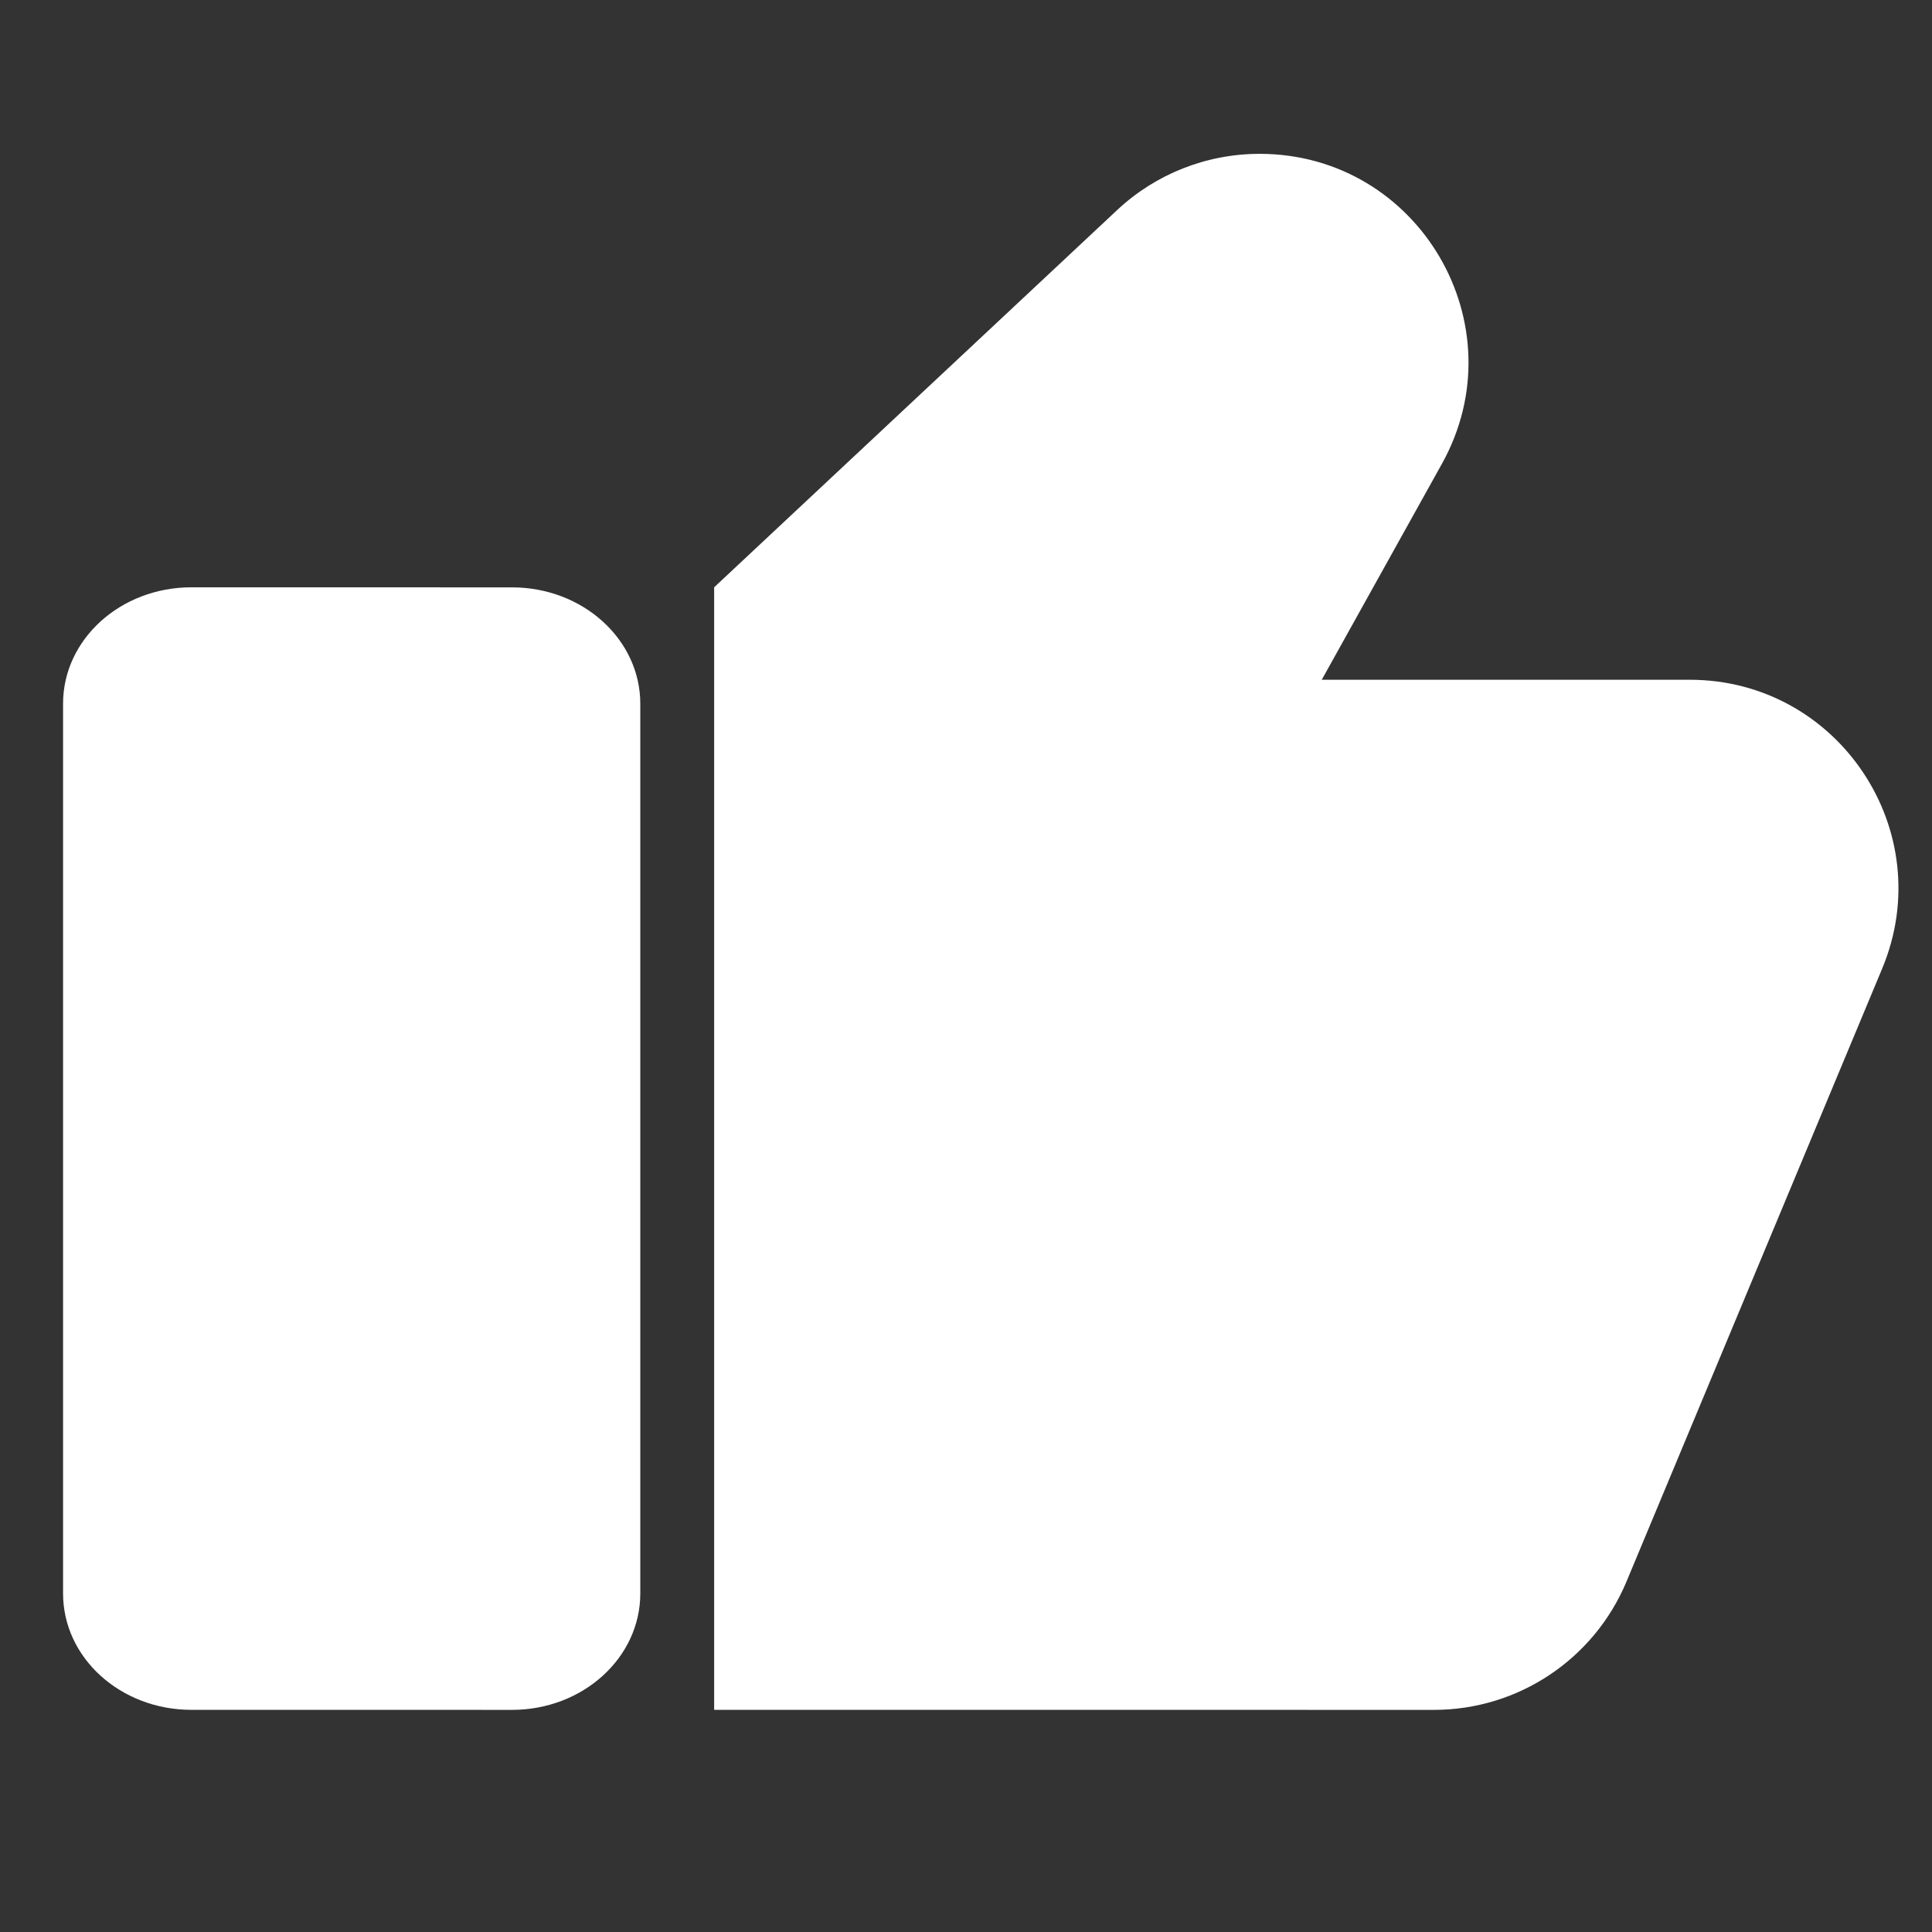
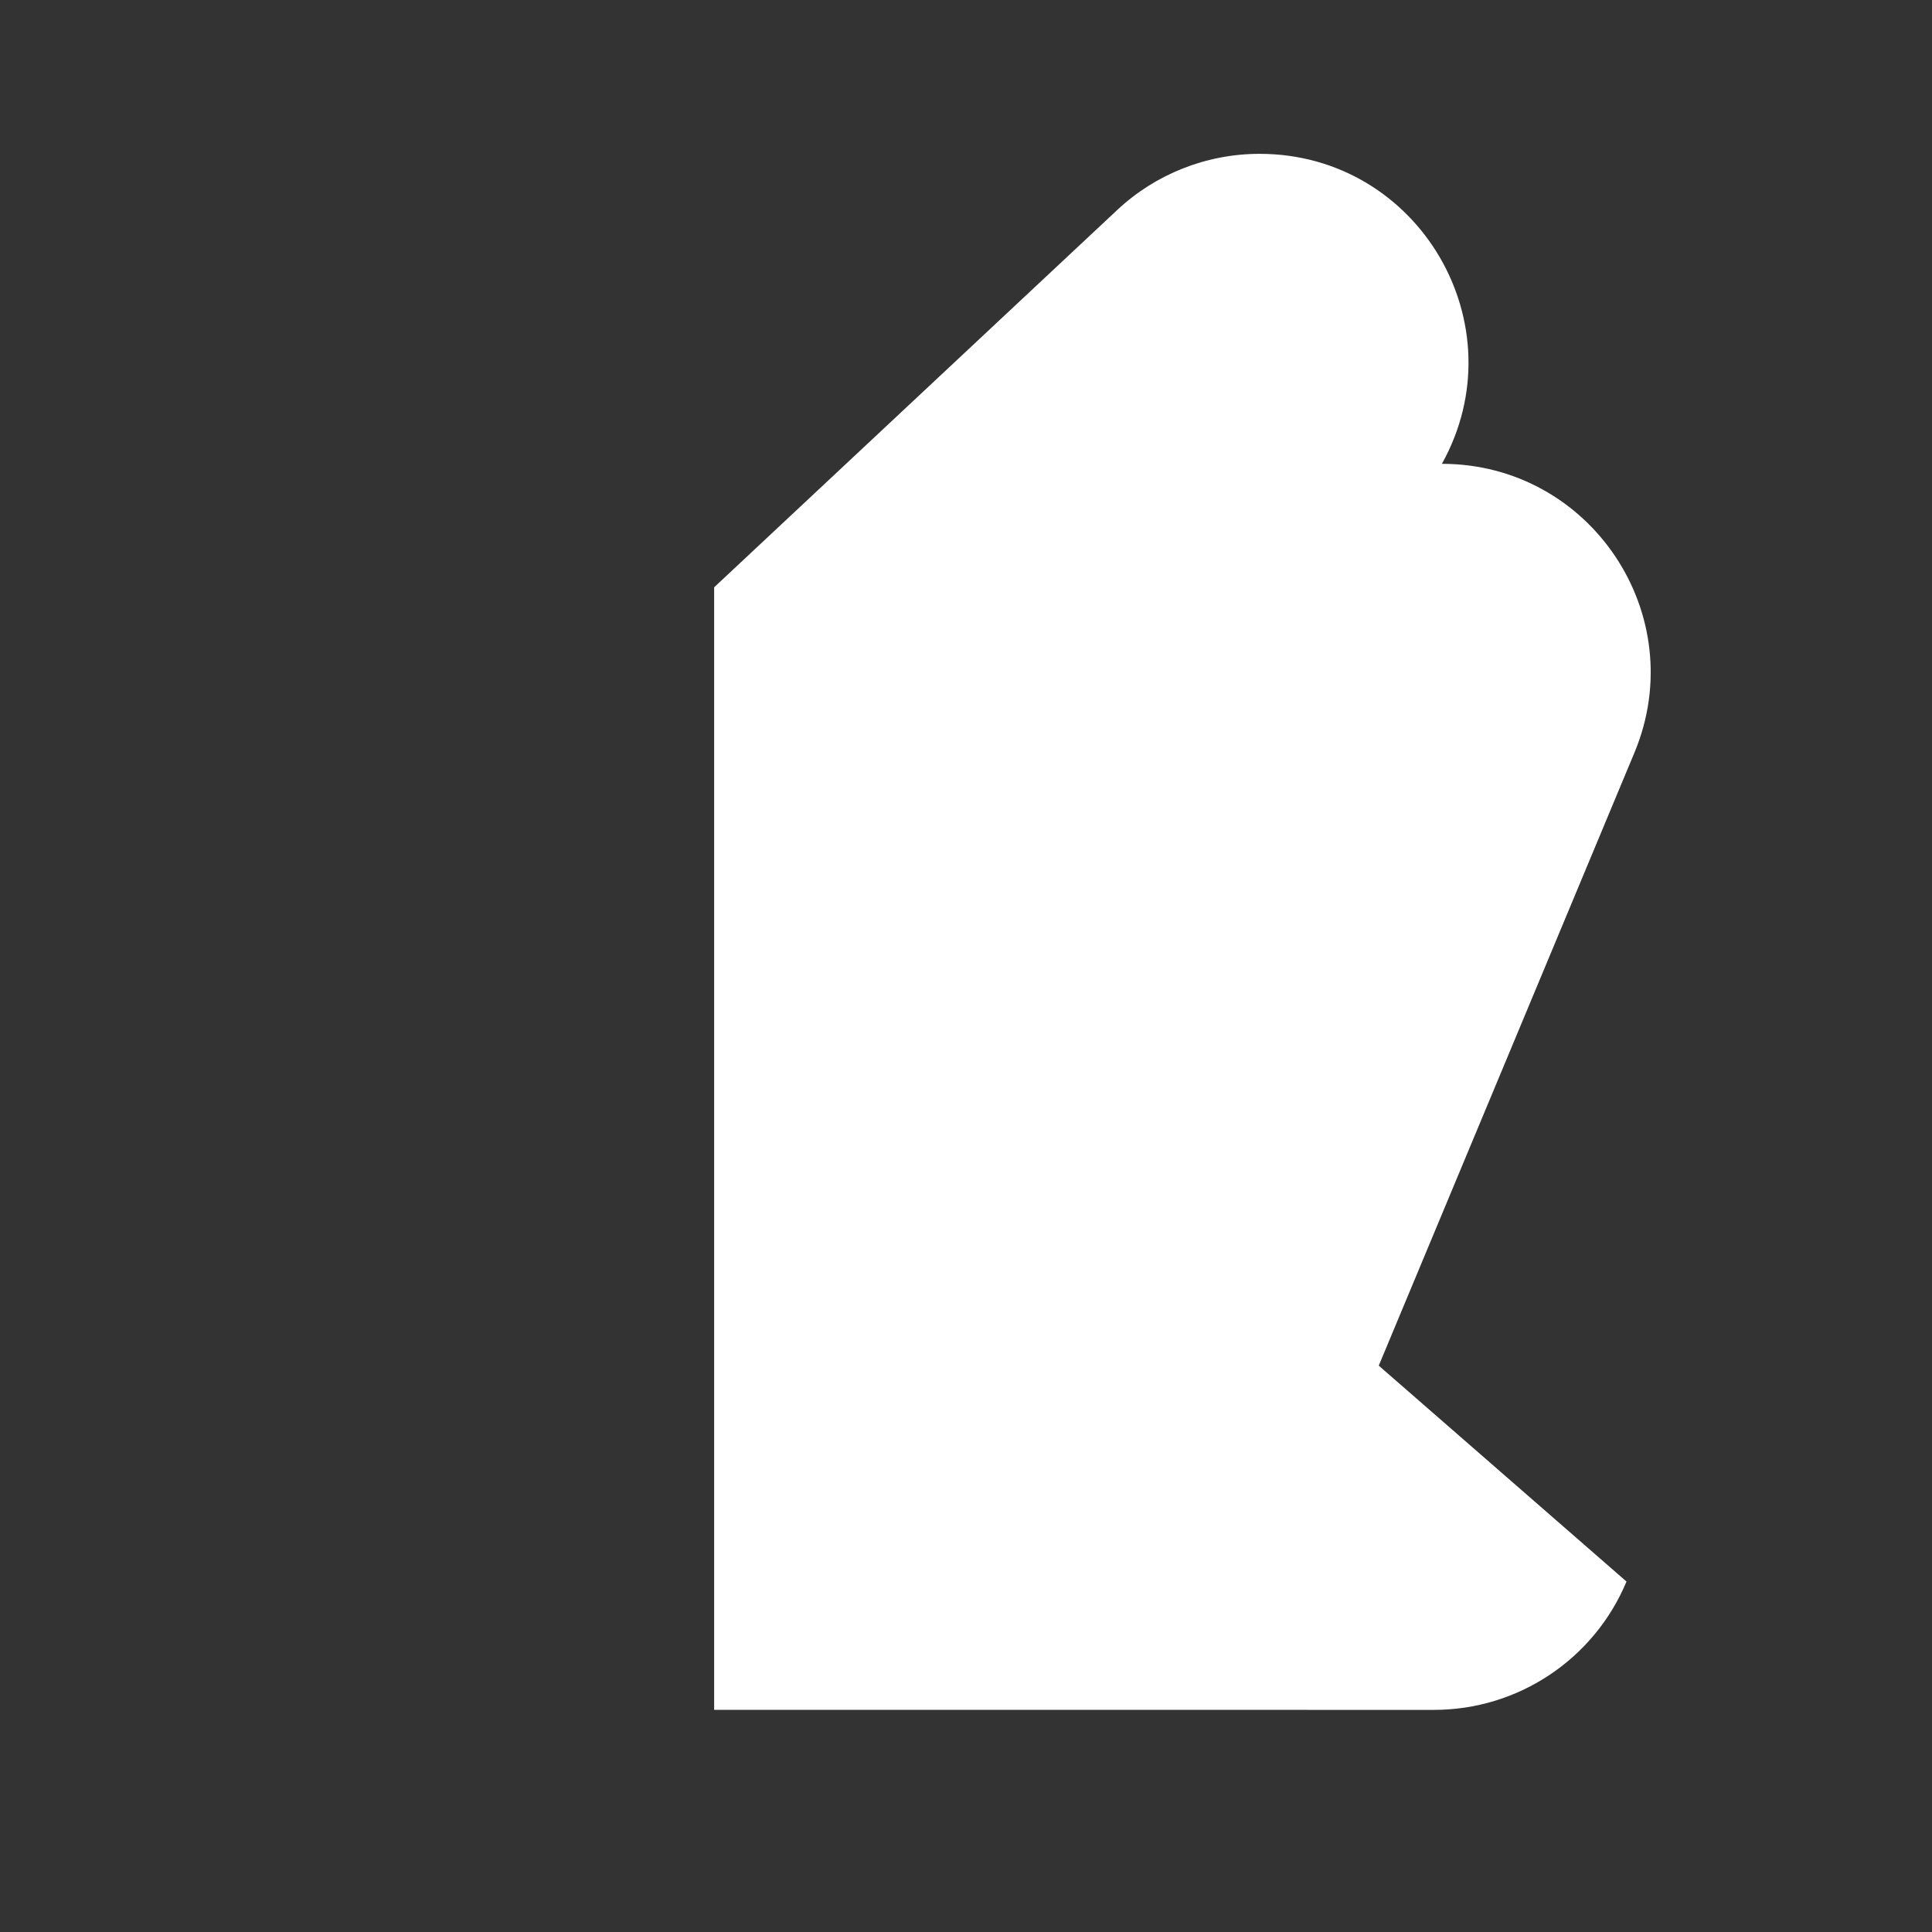
<svg xmlns="http://www.w3.org/2000/svg" xml:space="preserve" width="3.937in" height="3.937in" version="1.1" style="shape-rendering:geometricPrecision; text-rendering:geometricPrecision; image-rendering:optimizeQuality; fill-rule:evenodd; clip-rule:evenodd" viewBox="0 0 3937.01 3937.01">
  <rect x="0" y="0" width="3937.01" height="3937.01" fill="#333333" stroke="none" />
  <defs>
    <style type="text/css">
   
    .fil0 {fill:white}
   
  </style>
  </defs>
  <g id="Layer_x0020_1">
-     <path class="fil0" d="M3314.47 3222.89c-66.1,158.24 -220.7,261.48 -392.29,261.48l-1466.9 -0.07 0 -2287.5 821.06 -768.58c78.72,-73.83 182.56,-114.74 290.5,-114.74 324.21,0 529.04,348.4 371.47,631.69l-244.83 440.01 749.68 0c303.45,0 509.08,308.68 392.29,588.67l-520.98 1249.04z" />
-     <path class="fil0" d="M1304.78 3247.2c0,130.99 -116.99,237.16 -261.48,237.16l-653.31 -0.06c-144.43,0 -261.48,-106.11 -261.48,-237.16l0 -1813.17c0,-130.99 116.99,-237.16 261.48,-237.16l653.31 0.12c144.43,0 261.48,106.11 261.48,237.16l0 1813.11z" />
+     <path class="fil0" d="M3314.47 3222.89c-66.1,158.24 -220.7,261.48 -392.29,261.48l-1466.9 -0.07 0 -2287.5 821.06 -768.58c78.72,-73.83 182.56,-114.74 290.5,-114.74 324.21,0 529.04,348.4 371.47,631.69c303.45,0 509.08,308.68 392.29,588.67l-520.98 1249.04z" />
  </g>
</svg>